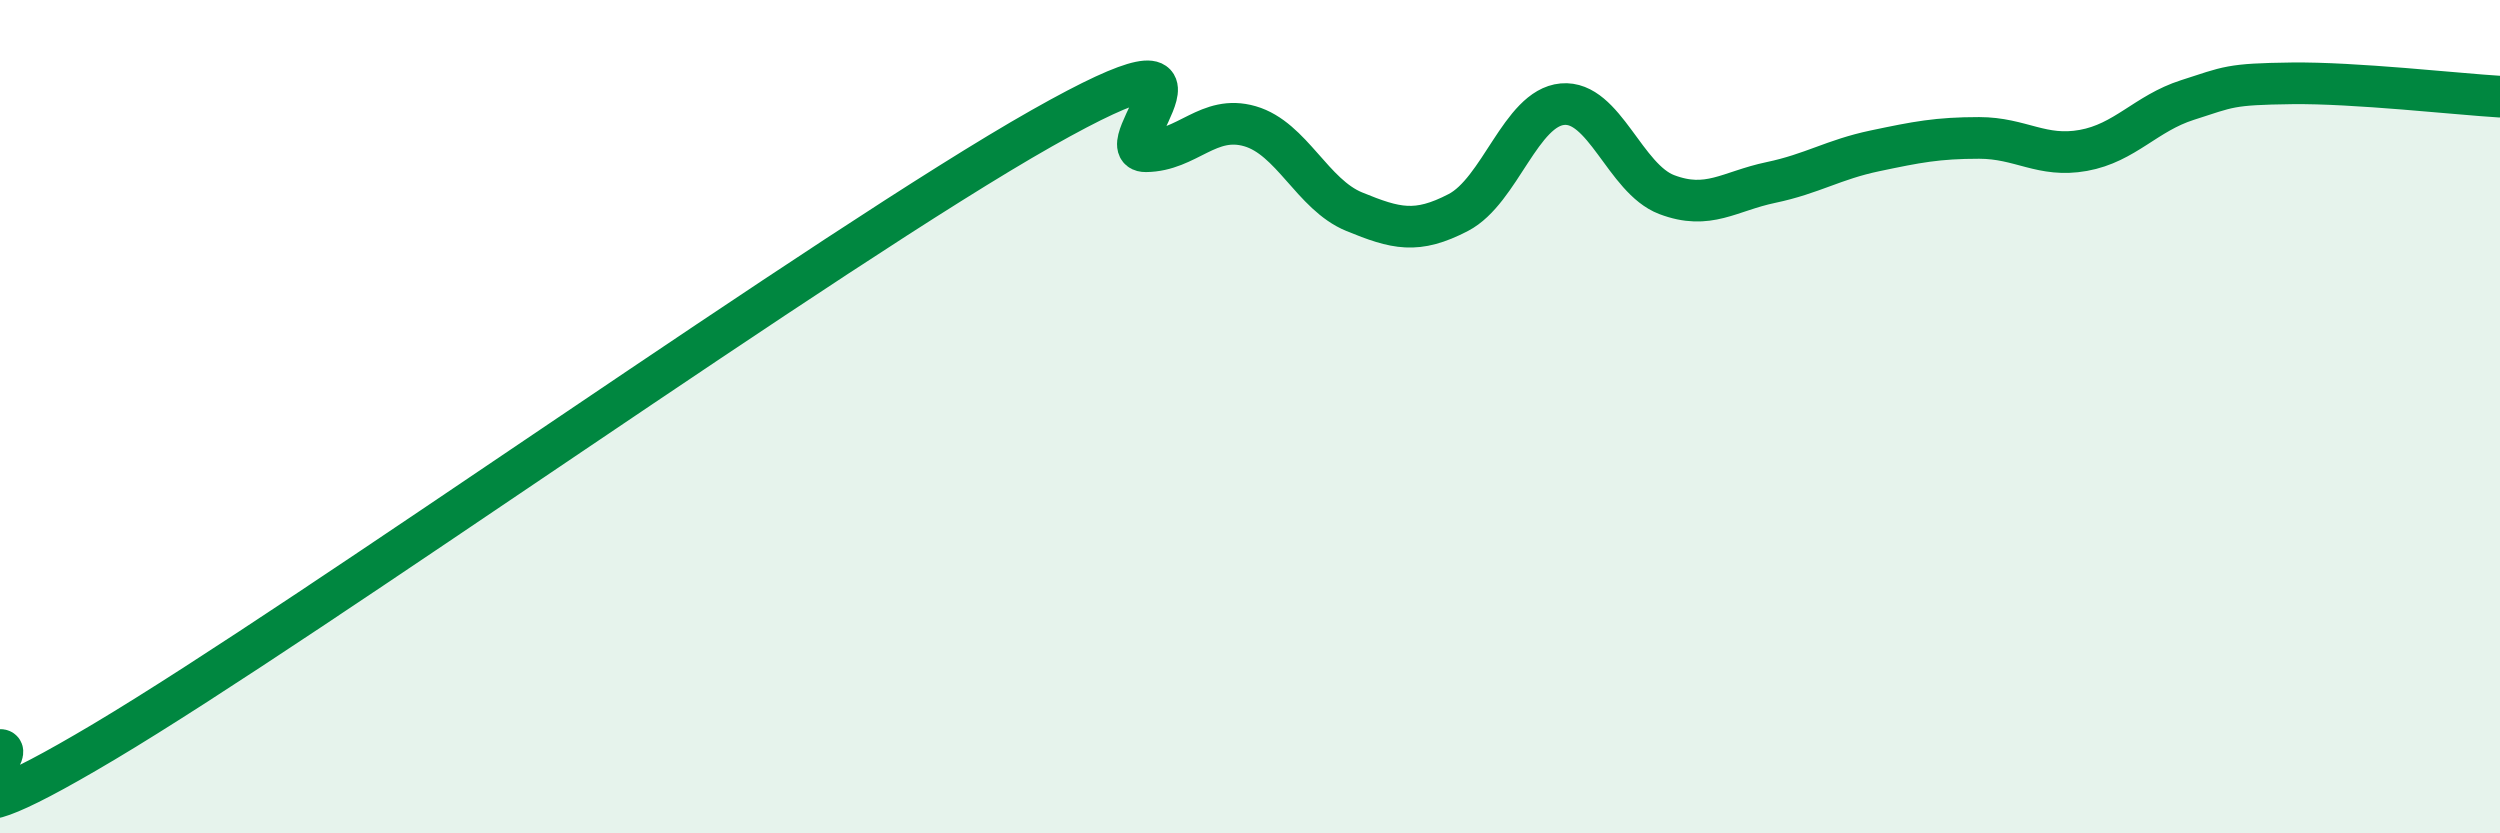
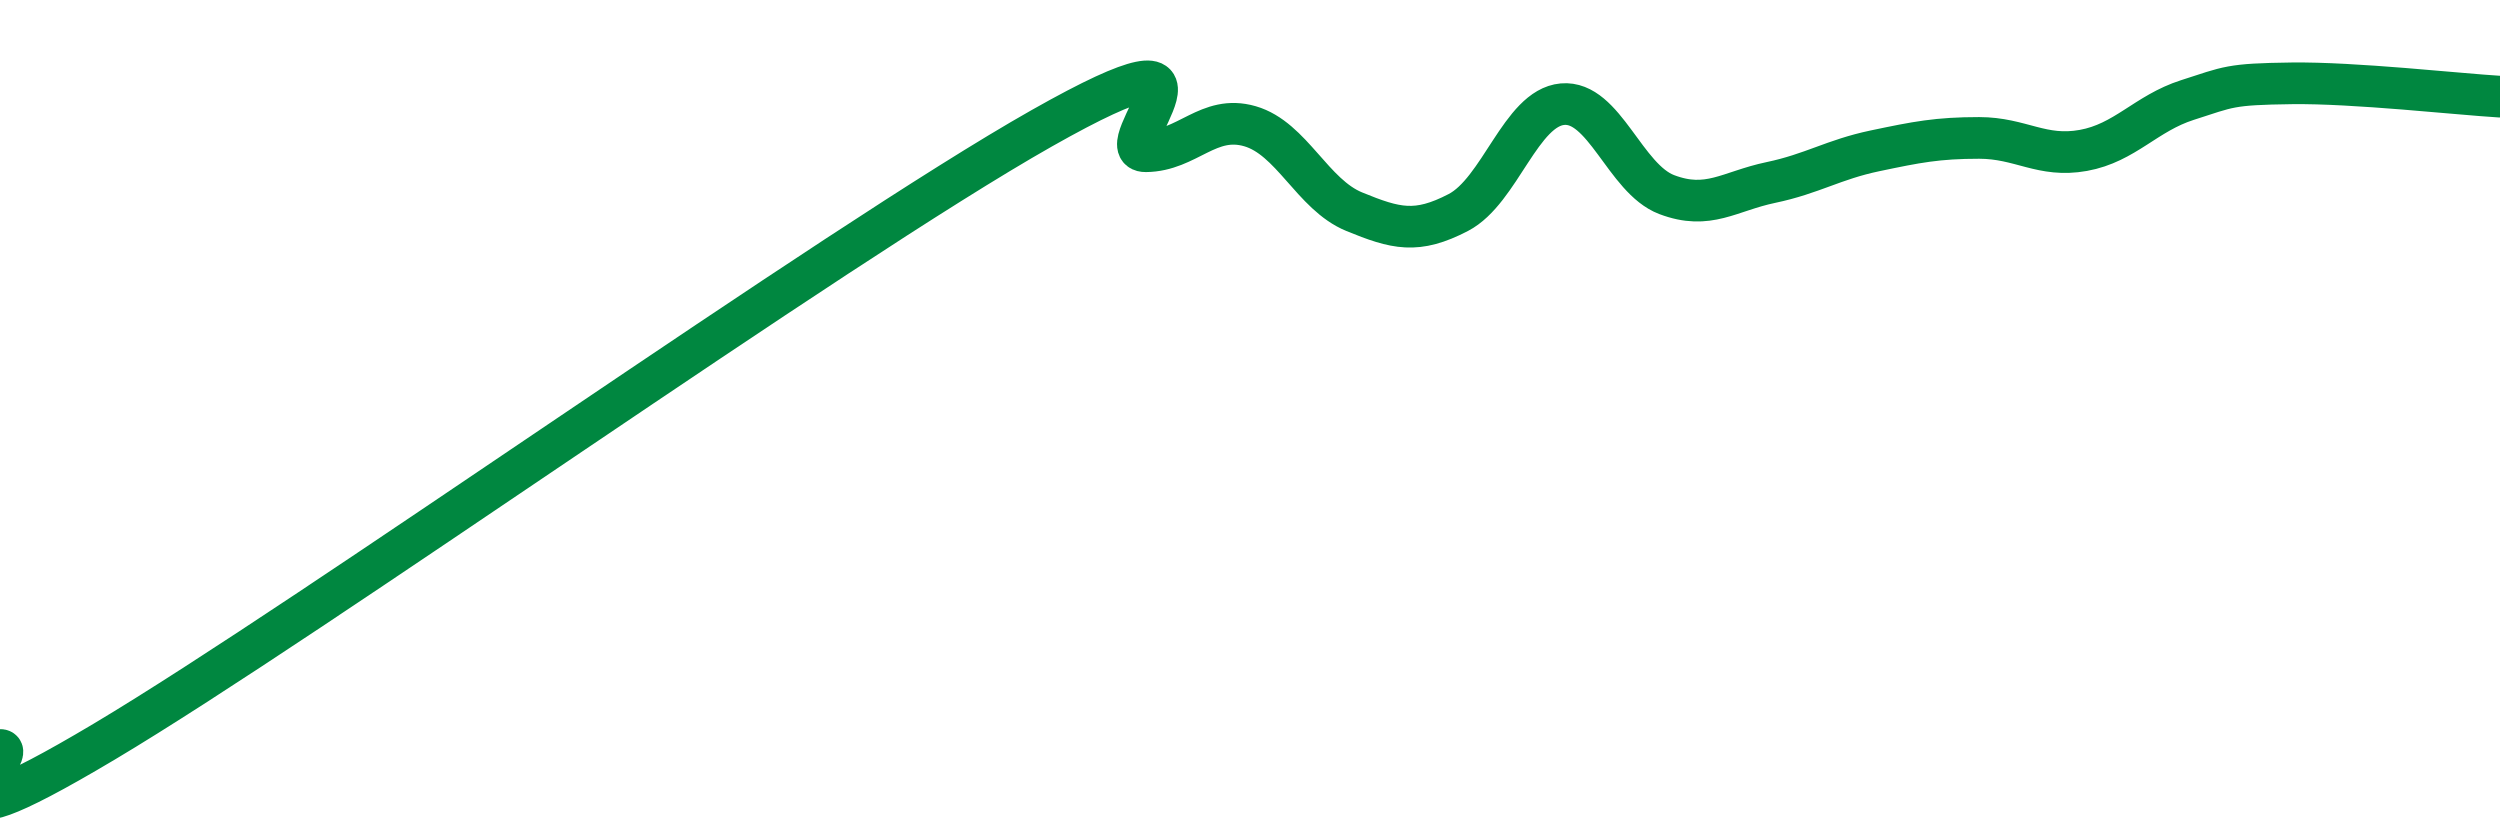
<svg xmlns="http://www.w3.org/2000/svg" width="60" height="20" viewBox="0 0 60 20">
-   <path d="M 0,18 C 0.5,17.96 -2.5,20.78 2.5,17.8 C 7.5,14.82 20,5.91 25,3.08 C 30,0.25 26.5,3.64 27.5,3.63 C 28.5,3.62 29,2.74 30,3.03 C 31,3.32 31.5,4.67 32.5,5.08 C 33.5,5.49 34,5.62 35,5.1 C 36,4.58 36.5,2.59 37.5,2.5 C 38.5,2.41 39,4.29 40,4.67 C 41,5.05 41.5,4.59 42.5,4.38 C 43.5,4.17 44,3.83 45,3.62 C 46,3.41 46.5,3.31 47.5,3.31 C 48.5,3.31 49,3.79 50,3.61 C 51,3.43 51.5,2.72 52.5,2.4 C 53.5,2.08 53.5,2.02 55,2 C 56.5,1.98 59,2.26 60,2.32L60 20L0 20Z" fill="#008740" opacity="0.1" stroke-linecap="round" stroke-linejoin="round" />
  <path d="M 0,18 C 0.5,17.96 -2.5,20.78 2.5,17.8 C 7.5,14.82 20,5.91 25,3.08 C 30,0.25 26.5,3.64 27.5,3.63 C 28.5,3.62 29,2.74 30,3.03 C 31,3.32 31.5,4.67 32.5,5.08 C 33.5,5.49 34,5.62 35,5.1 C 36,4.58 36.5,2.59 37.5,2.5 C 38.5,2.41 39,4.29 40,4.67 C 41,5.05 41.5,4.59 42.5,4.38 C 43.5,4.17 44,3.83 45,3.62 C 46,3.41 46.5,3.31 47.5,3.31 C 48.5,3.31 49,3.79 50,3.61 C 51,3.43 51.5,2.72 52.5,2.4 C 53.5,2.08 53.5,2.02 55,2 C 56.5,1.98 59,2.26 60,2.32" stroke="#008740" stroke-width="1" fill="none" stroke-linecap="round" stroke-linejoin="round" />
</svg>